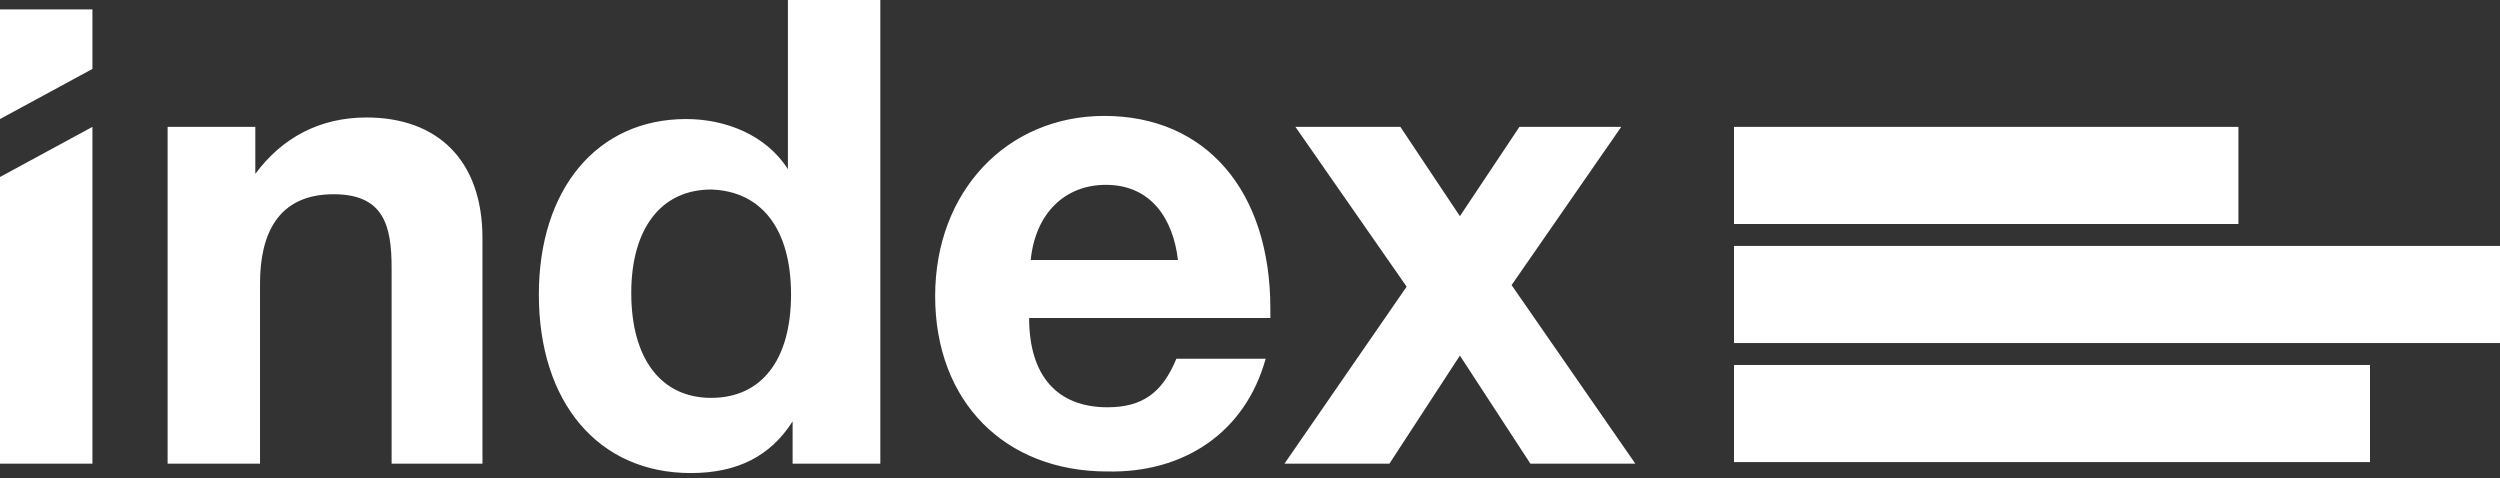
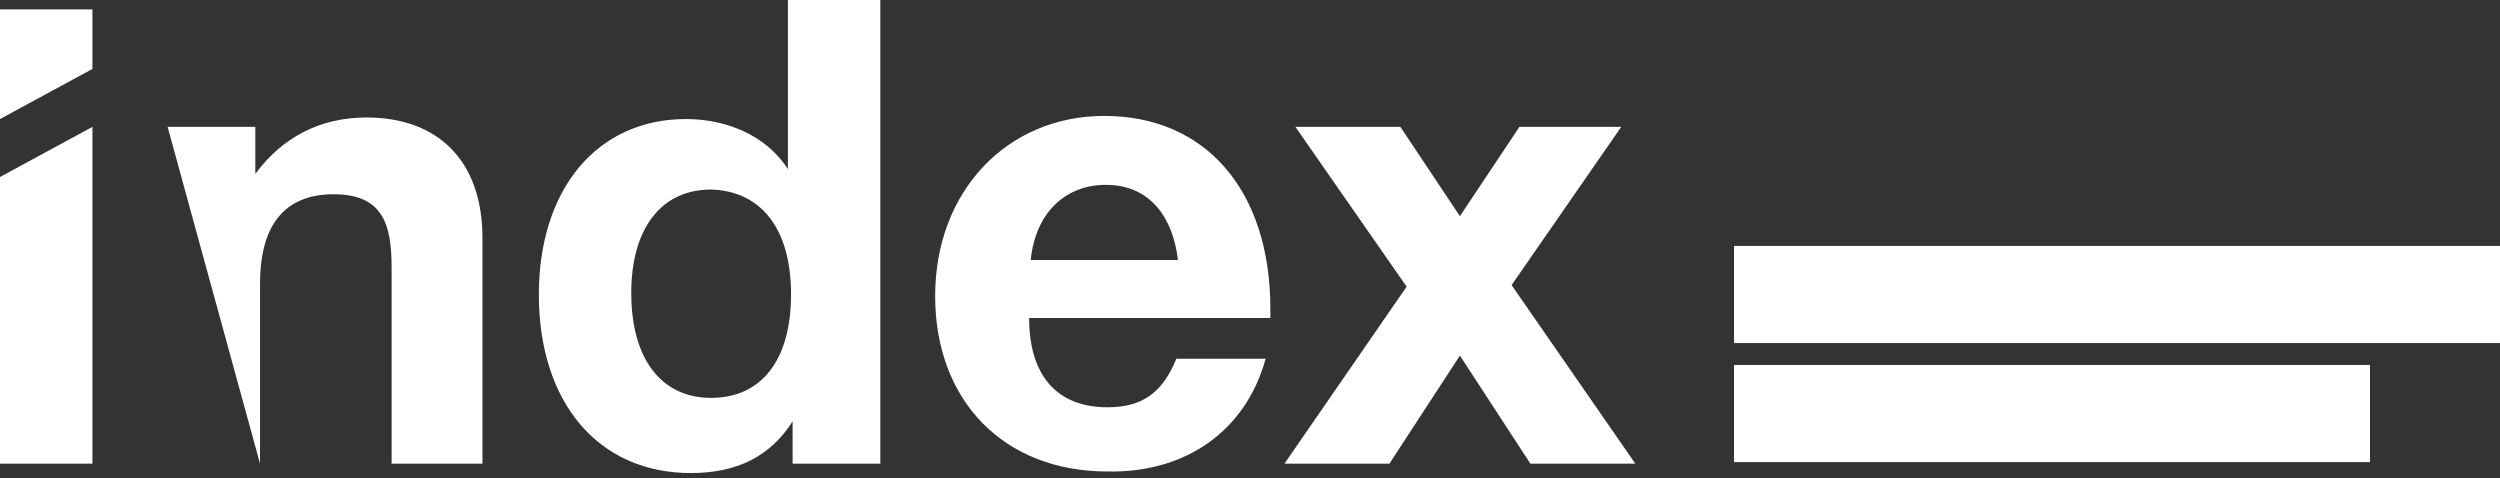
<svg xmlns="http://www.w3.org/2000/svg" width="230px" height="44px" viewBox="0 0 230 44" version="1.1">
  <rect x="0" y="0" width="230" height="44" fill="#333333" stroke="none" />
  <title>index logo weiss</title>
  <g id="Symbols" stroke="none" stroke-width="1" fill="none" fill-rule="evenodd">
    <g id="komp/footer" transform="translate(-132, -421)" fill="#FFFFFF">
      <g id="index-logo-weiss" transform="translate(132, 421)">
-         <rect id="Rectangle" x="159.53" y="11.673" width="46.404" height="8.935" />
        <rect id="Rectangle" x="159.53" y="33.578" width="58.509" height="8.935" />
        <rect id="Rectangle" x="159.53" y="22.625" width="70.47" height="8.935" />
-         <path d="M8.503,11.673 L0,16.284 L0,42.657 L8.503,42.657 L8.503,11.673 L8.503,11.673 Z M44.386,42.657 L44.386,21.905 C44.386,14.699 40.207,10.808 33.722,10.808 C29.398,10.808 25.94,12.682 23.49,15.996 L23.49,11.673 L15.42,11.673 L15.42,42.657 L23.922,42.657 L23.922,26.084 C23.922,21.617 25.508,17.87 30.695,17.87 C35.307,17.87 36.028,20.752 36.028,24.643 L36.028,42.657 L44.386,42.657 L44.386,42.657 Z M80.99,42.657 L80.99,0 L72.487,0 L72.487,15.564 C70.47,12.393 66.723,10.952 63.12,10.952 C54.906,10.952 49.574,17.437 49.574,27.093 C49.574,37.036 55.05,43.521 63.553,43.521 C67.876,43.521 70.902,41.936 72.92,38.766 L72.92,42.657 L80.99,42.657 L80.99,42.657 Z M72.776,27.093 C72.776,33.145 70.038,36.604 65.426,36.604 C60.815,36.604 58.076,33.001 58.076,26.949 C58.076,21.04 60.815,17.437 65.426,17.437 C70.038,17.581 72.776,21.04 72.776,27.093 L72.776,27.093 Z M116.441,33.001 L108.227,33.001 C106.93,36.172 105.056,37.469 101.886,37.469 C97.274,37.469 94.68,34.586 94.68,29.254 L116.873,29.254 L116.873,28.39 C116.873,17.581 110.965,10.664 101.598,10.664 C92.663,10.664 86.034,17.581 86.034,27.237 C86.034,36.892 92.375,43.377 101.886,43.377 C108.947,43.521 114.568,39.774 116.441,33.001 L116.441,33.001 Z M108.371,23.922 L94.825,23.922 C95.257,19.599 97.995,17.005 101.742,17.005 C105.921,17.005 107.939,20.175 108.371,23.922 L108.371,23.922 Z M149.154,11.673 L139.787,11.673 L134.311,19.887 L128.835,11.673 L119.179,11.673 L129.411,26.372 L118.17,42.657 L127.826,42.657 L134.311,32.713 L140.796,42.657 L150.451,42.657 L139.066,26.228 L149.154,11.673 Z" id="Shape" fill-rule="nonzero" />
+         <path d="M8.503,11.673 L0,16.284 L0,42.657 L8.503,42.657 L8.503,11.673 L8.503,11.673 Z M44.386,42.657 L44.386,21.905 C44.386,14.699 40.207,10.808 33.722,10.808 C29.398,10.808 25.94,12.682 23.49,15.996 L23.49,11.673 L15.42,11.673 L23.922,42.657 L23.922,26.084 C23.922,21.617 25.508,17.87 30.695,17.87 C35.307,17.87 36.028,20.752 36.028,24.643 L36.028,42.657 L44.386,42.657 L44.386,42.657 Z M80.99,42.657 L80.99,0 L72.487,0 L72.487,15.564 C70.47,12.393 66.723,10.952 63.12,10.952 C54.906,10.952 49.574,17.437 49.574,27.093 C49.574,37.036 55.05,43.521 63.553,43.521 C67.876,43.521 70.902,41.936 72.92,38.766 L72.92,42.657 L80.99,42.657 L80.99,42.657 Z M72.776,27.093 C72.776,33.145 70.038,36.604 65.426,36.604 C60.815,36.604 58.076,33.001 58.076,26.949 C58.076,21.04 60.815,17.437 65.426,17.437 C70.038,17.581 72.776,21.04 72.776,27.093 L72.776,27.093 Z M116.441,33.001 L108.227,33.001 C106.93,36.172 105.056,37.469 101.886,37.469 C97.274,37.469 94.68,34.586 94.68,29.254 L116.873,29.254 L116.873,28.39 C116.873,17.581 110.965,10.664 101.598,10.664 C92.663,10.664 86.034,17.581 86.034,27.237 C86.034,36.892 92.375,43.377 101.886,43.377 C108.947,43.521 114.568,39.774 116.441,33.001 L116.441,33.001 Z M108.371,23.922 L94.825,23.922 C95.257,19.599 97.995,17.005 101.742,17.005 C105.921,17.005 107.939,20.175 108.371,23.922 L108.371,23.922 Z M149.154,11.673 L139.787,11.673 L134.311,19.887 L128.835,11.673 L119.179,11.673 L129.411,26.372 L118.17,42.657 L127.826,42.657 L134.311,32.713 L140.796,42.657 L150.451,42.657 L139.066,26.228 L149.154,11.673 Z" id="Shape" fill-rule="nonzero" />
        <polygon id="Path" points="8.503 0.865 0 0.865 0 10.952 8.503 6.341" />
      </g>
    </g>
  </g>
</svg>